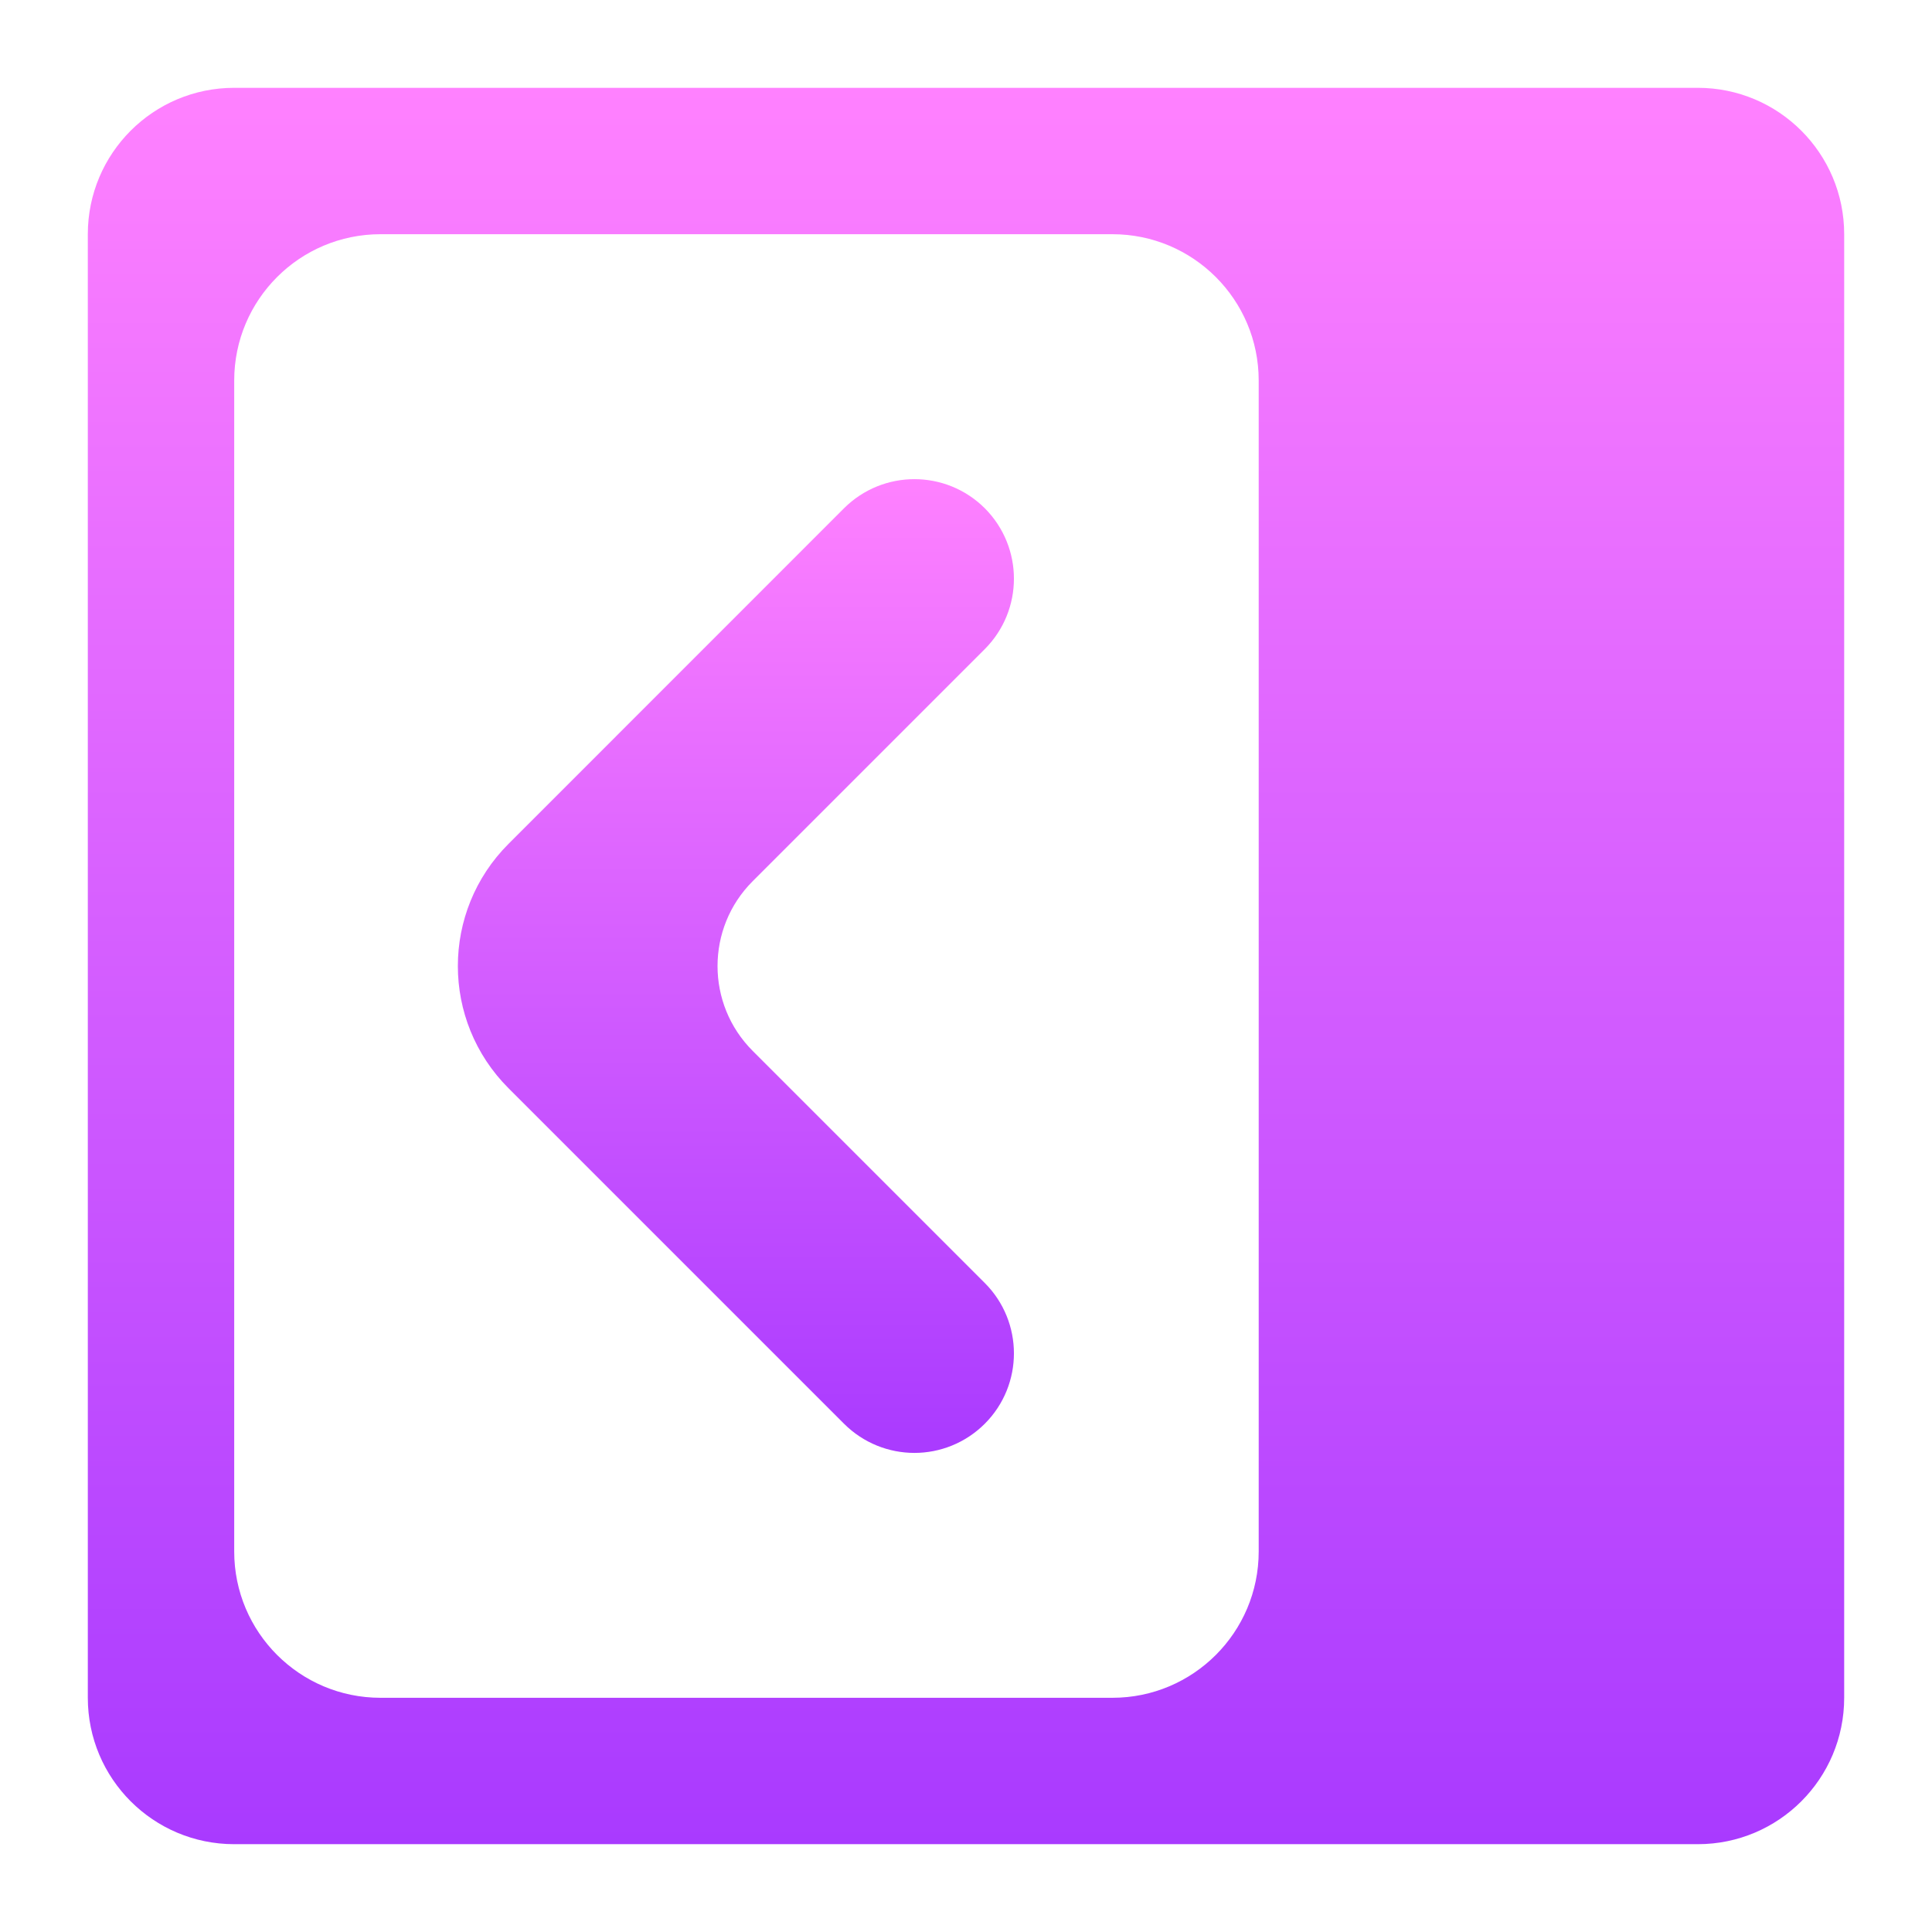
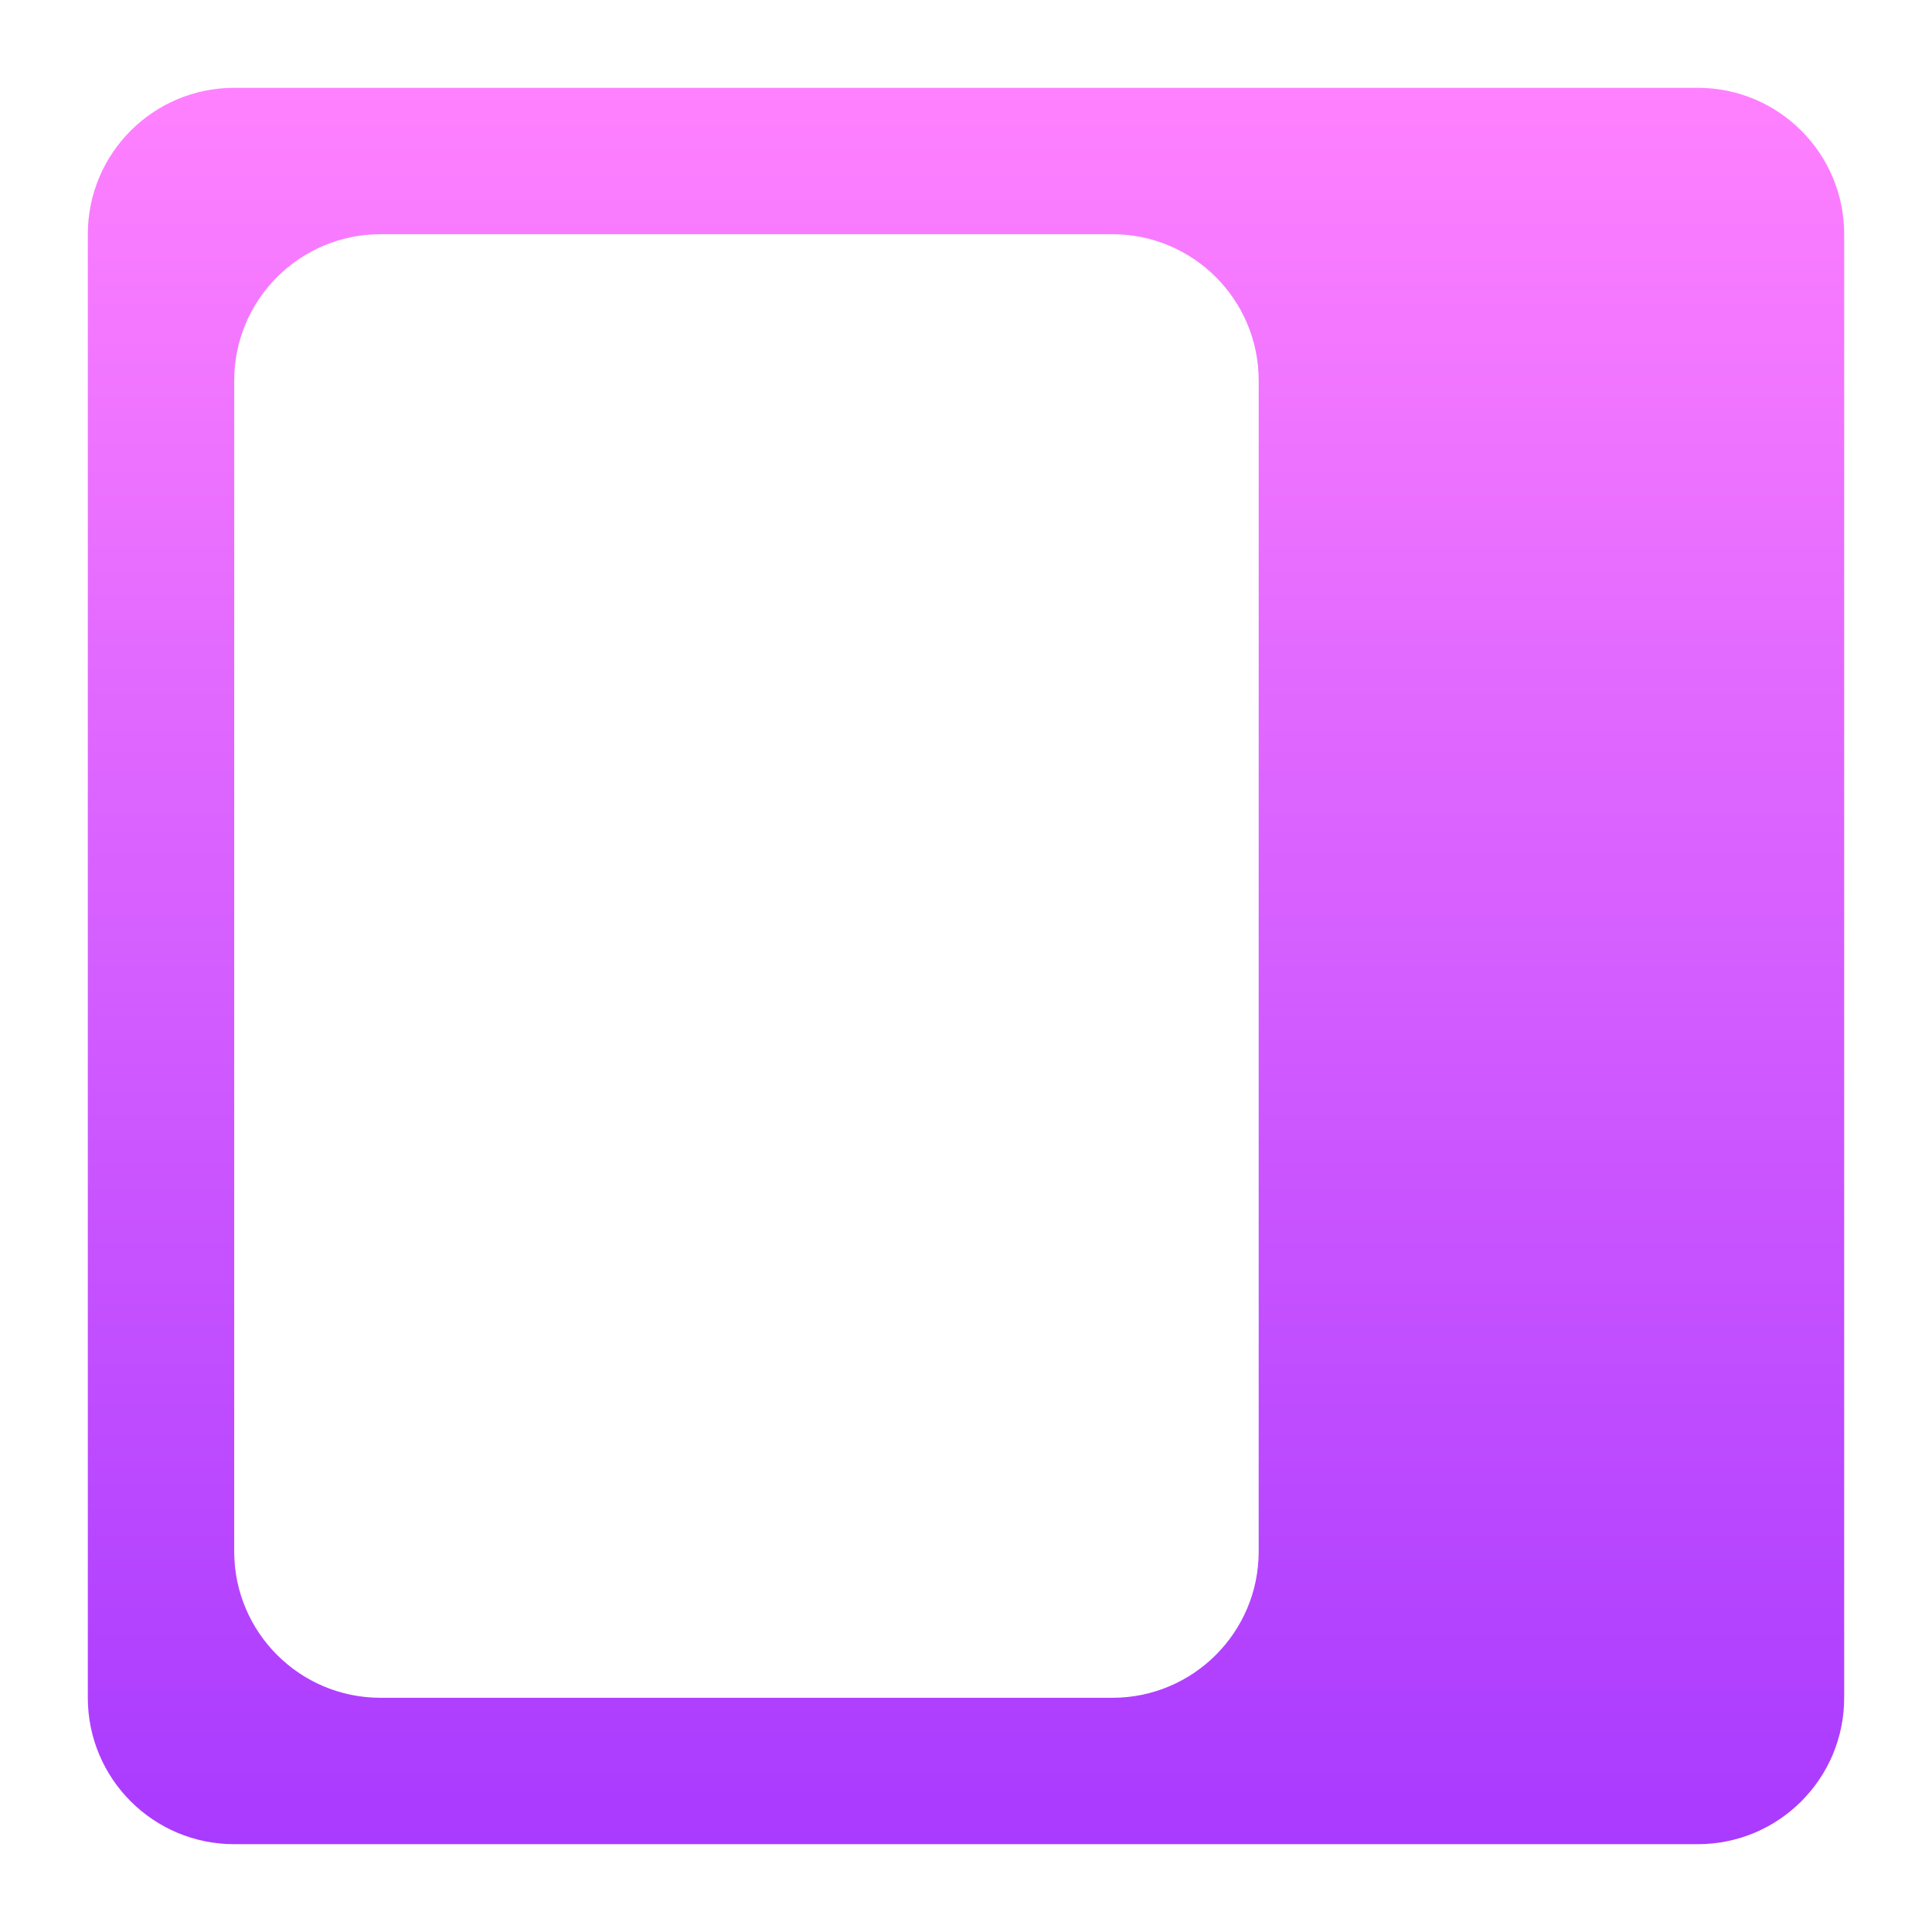
<svg xmlns="http://www.w3.org/2000/svg" width="22" height="22" viewBox="0 0 22 22" fill="none">
  <path d="M19.333 1C20.254 1 21 1.746 21 2.667V19.333C21 20.254 20.254 21 19.333 21H2.667C1.746 21 1 20.254 1 19.333V2.667C1 1.746 1.746 1 2.667 1H19.333ZM14.333 4.333C14.333 3.413 13.587 2.667 12.667 2.667H4.333C3.413 2.667 2.667 3.413 2.667 4.333V17.667C2.667 18.587 3.413 19.333 4.333 19.333H12.667C13.587 19.333 14.333 18.587 14.333 17.667V4.333Z" fill="url(#paint0_linear_451_2559)" />
-   <path d="M9.823 6C10.149 5.675 10.676 5.675 11.002 6C11.327 6.326 11.327 6.853 11.002 7.179L8.359 9.822C7.708 10.473 7.708 11.528 8.359 12.179L11.002 14.822C11.327 15.147 11.327 15.675 11.002 16C10.676 16.326 10.149 16.326 9.823 16L6.002 12.179C5.351 11.528 5.351 10.473 6.002 9.822L9.823 6Z" fill="url(#paint1_linear_451_2559)" stroke="url(#paint2_linear_451_2559)" stroke-width="0.6" />
  <defs>
    <linearGradient id="paint0_linear_451_2559" x1="11" y1="21" x2="11" y2="1" gradientUnits="userSpaceOnUse">
      <stop stop-color="#A93AFF" />
      <stop offset="1" stop-color="#FF81FF" />
    </linearGradient>
    <linearGradient id="paint1_linear_451_2559" x1="8.207" y1="16.59" x2="8.207" y2="5.411" gradientUnits="userSpaceOnUse">
      <stop stop-color="#A93AFF" />
      <stop offset="1" stop-color="#FF81FF" />
    </linearGradient>
    <linearGradient id="paint2_linear_451_2559" x1="8.207" y1="16.59" x2="8.207" y2="5.411" gradientUnits="userSpaceOnUse">
      <stop stop-color="#A93AFF" />
      <stop offset="1" stop-color="#FF81FF" />
    </linearGradient>
  </defs>
</svg>